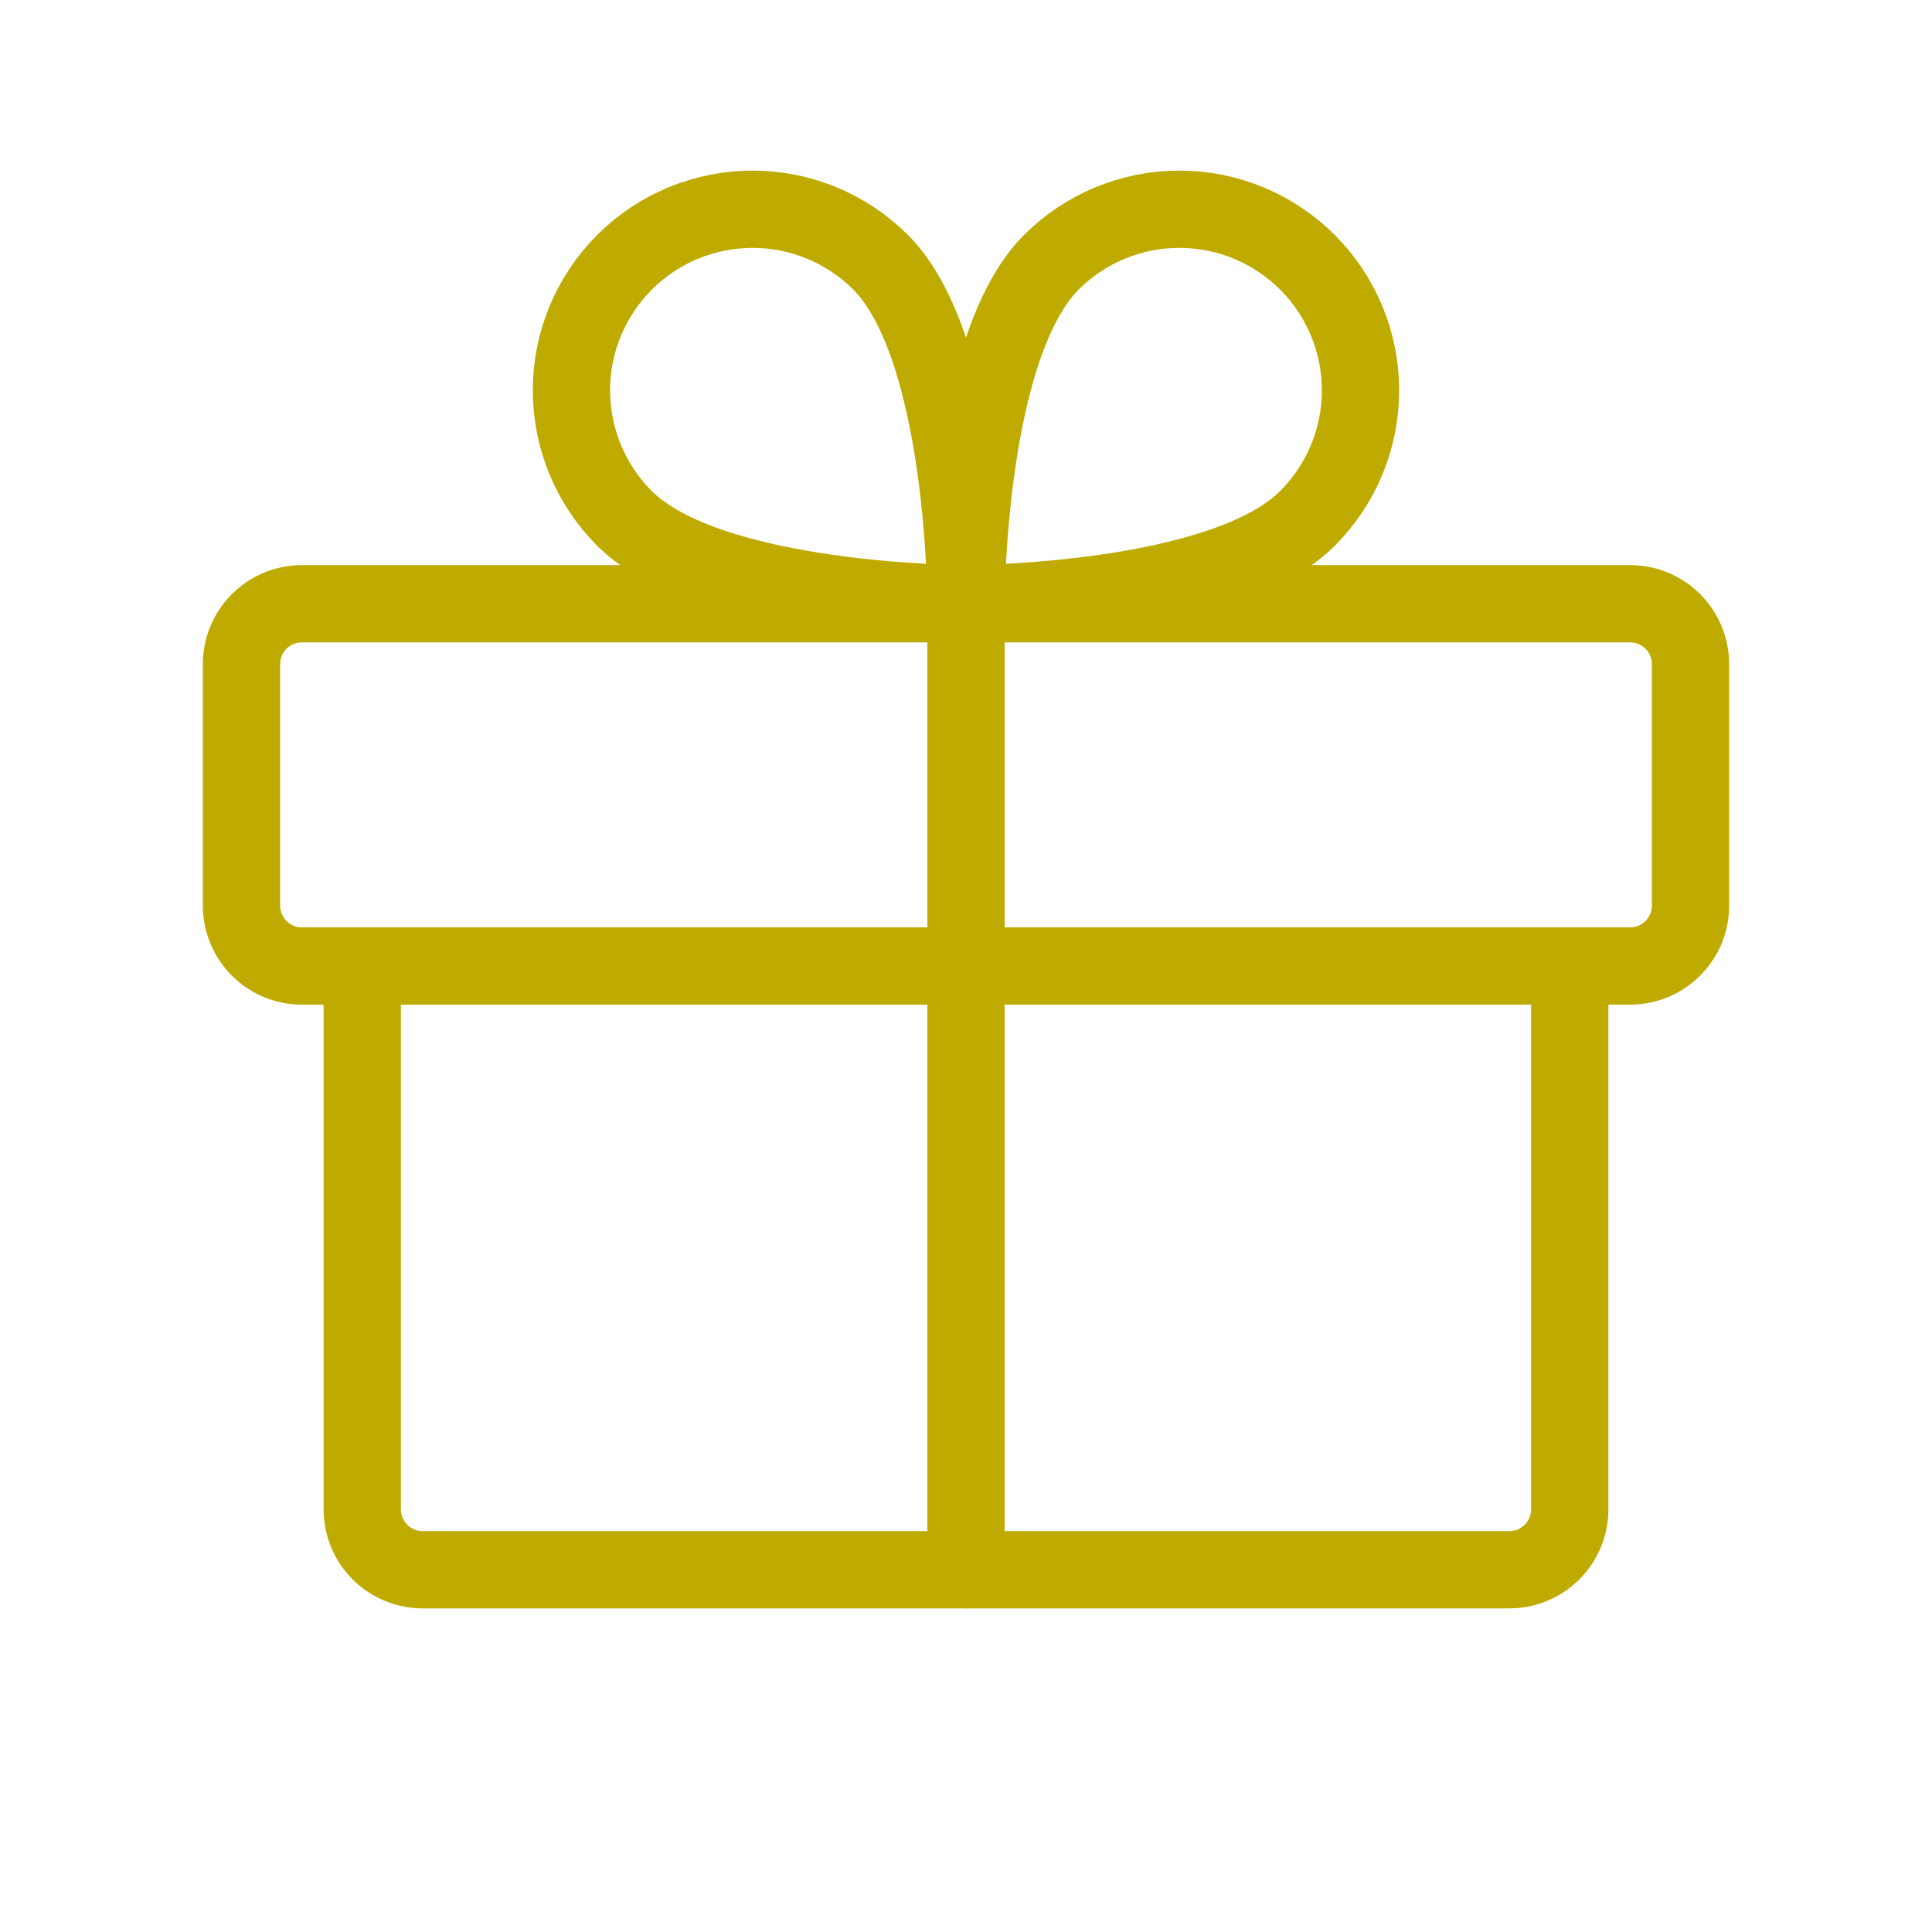
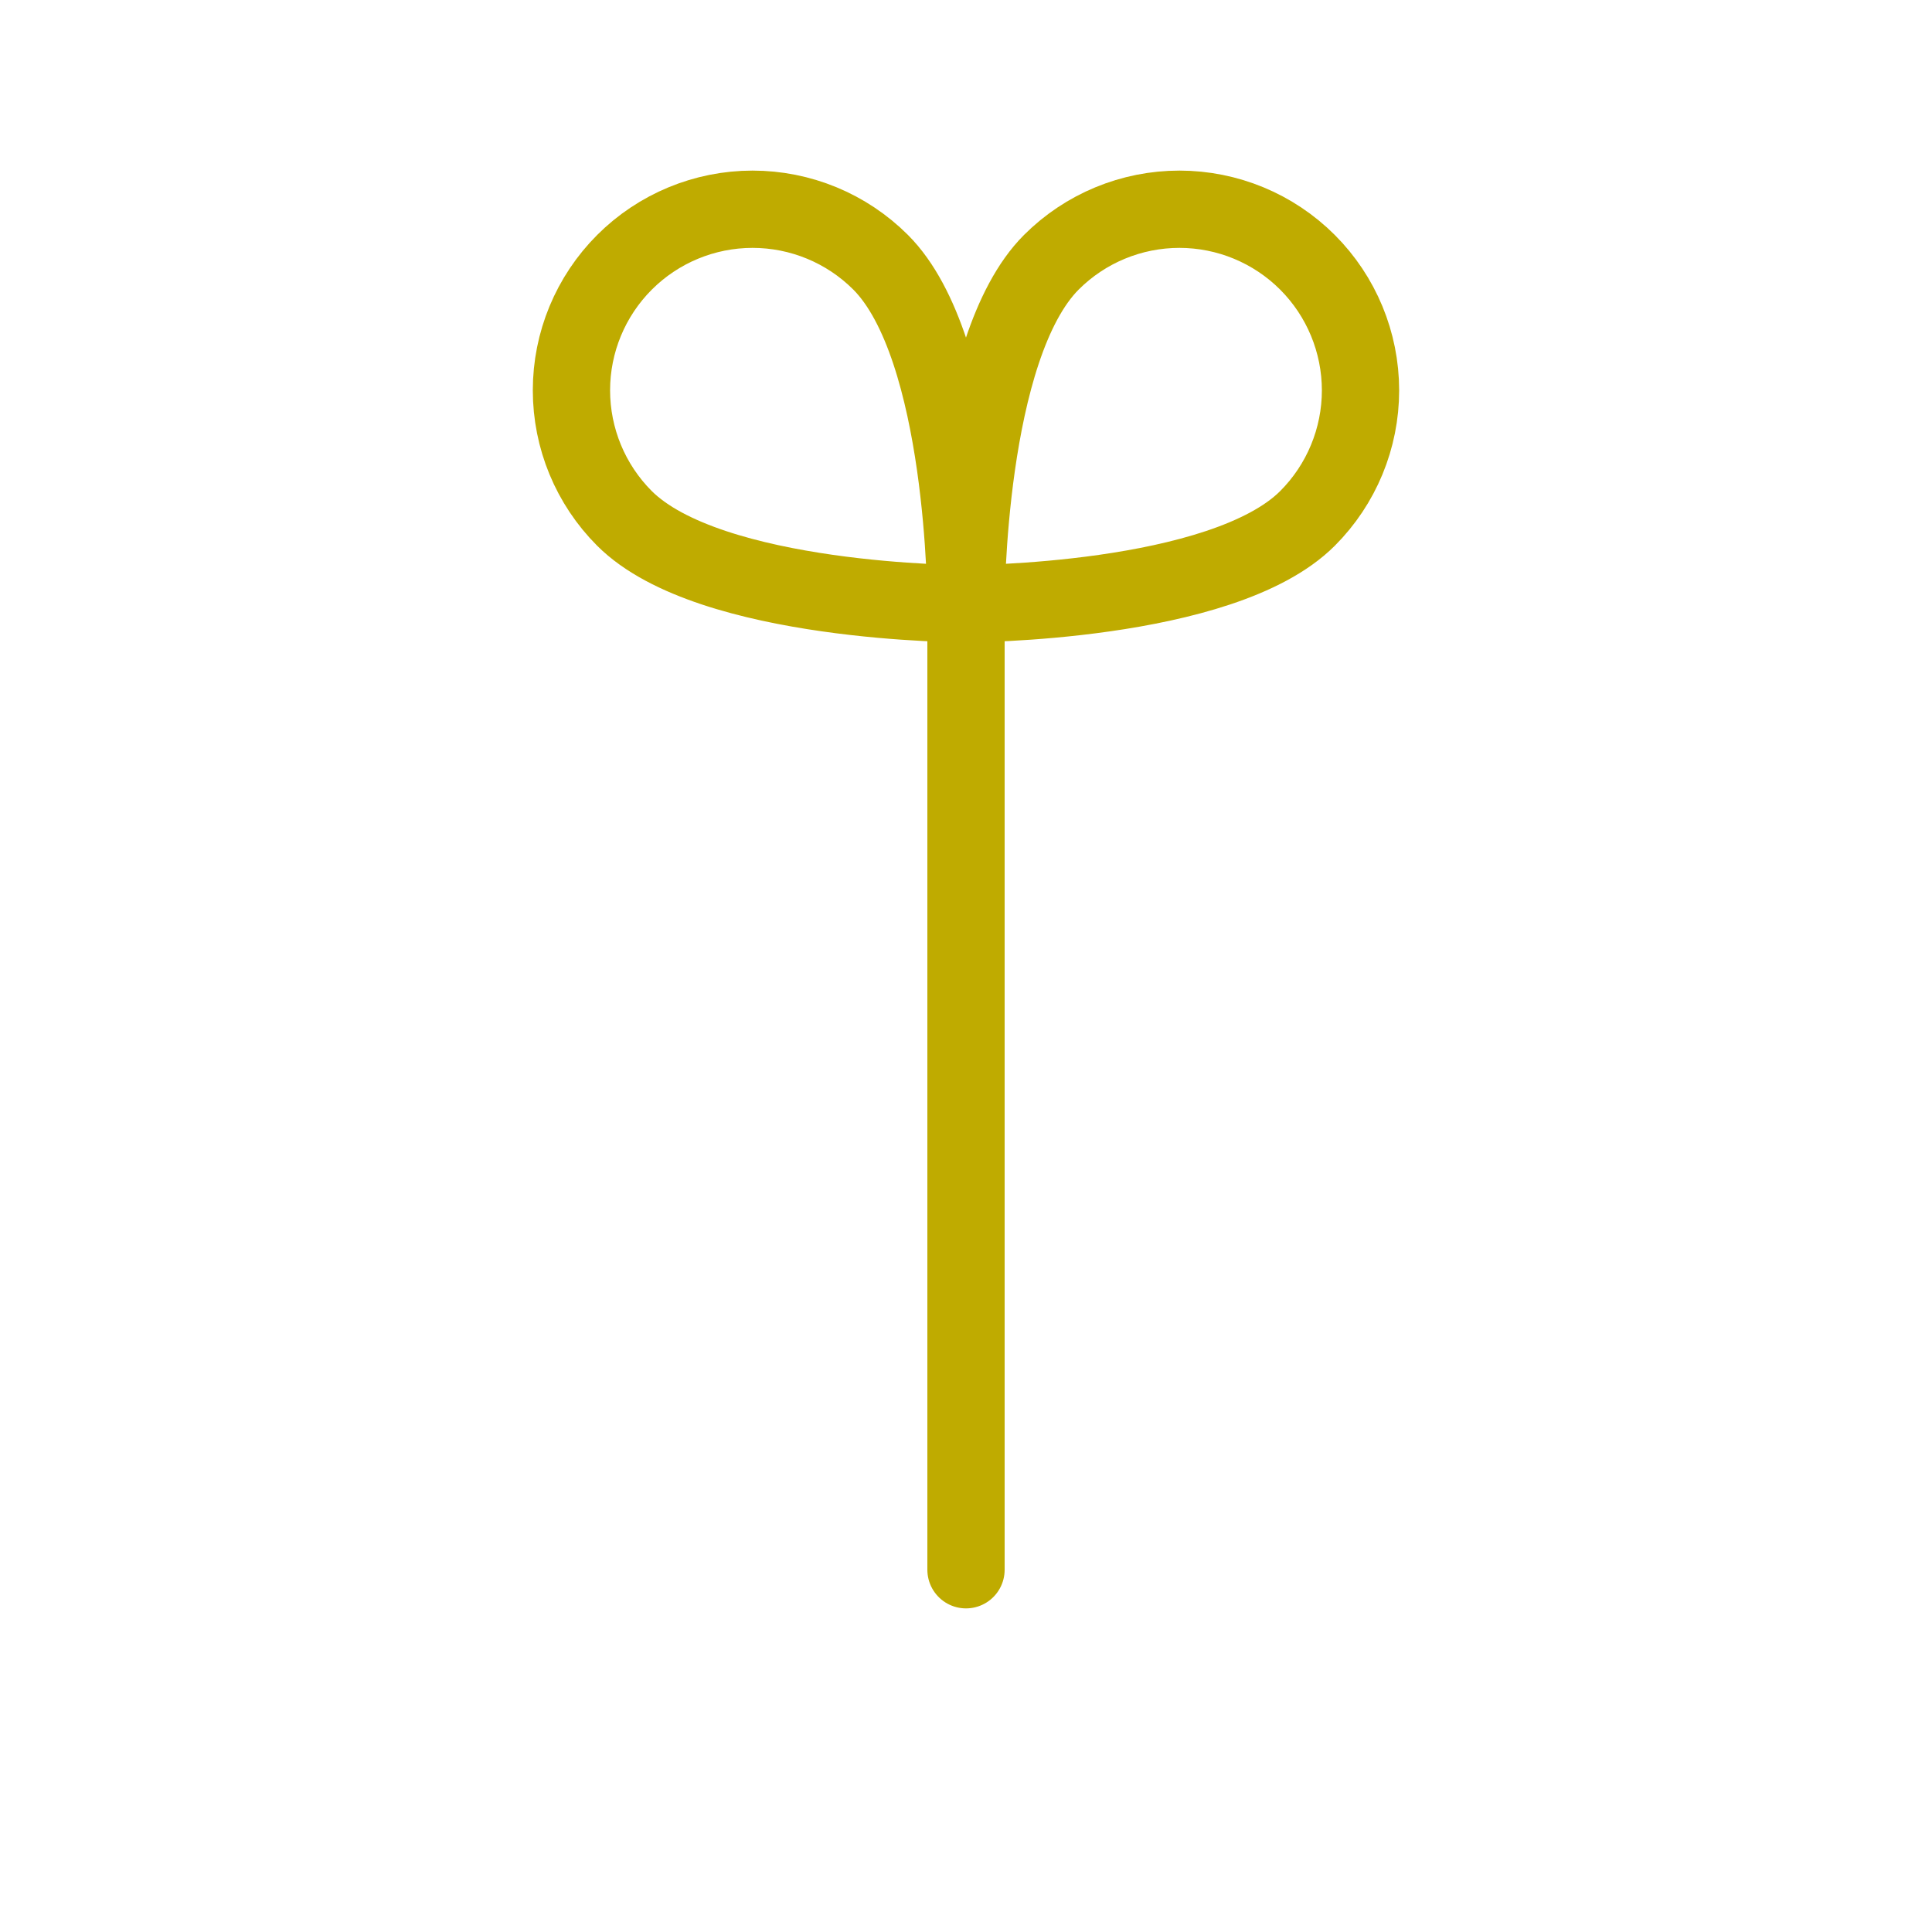
<svg xmlns="http://www.w3.org/2000/svg" width="50" height="50" viewBox="0 0 50 50" fill="none">
-   <path d="M42.188 15.625H7.812C6.95 15.625 6.25 16.325 6.25 17.188V23.438C6.25 24.3 6.95 25 7.812 25H42.188C43.05 25 43.75 24.3 43.75 23.438V17.188C43.75 16.325 43.05 15.625 42.188 15.625Z" stroke="#BFAB00" stroke-width="2" stroke-linecap="round" stroke-linejoin="round" />
-   <path d="M40.625 25V39.062C40.625 39.477 40.46 39.874 40.167 40.167C39.874 40.46 39.477 40.625 39.062 40.625H10.938C10.523 40.625 10.126 40.46 9.833 40.167C9.54 39.874 9.375 39.477 9.375 39.062V25" stroke="#BFAB00" stroke-width="2" stroke-linecap="round" stroke-linejoin="round" />
  <path d="M25 15.625V40.625" stroke="#BFAB00" stroke-width="2" stroke-linecap="round" stroke-linejoin="round" />
  <path d="M33.839 13.415C31.629 15.625 25 15.625 25 15.625C25 15.625 25 8.996 27.21 6.786C28.089 5.908 29.281 5.415 30.524 5.415C31.767 5.416 32.958 5.909 33.837 6.788C34.716 7.667 35.209 8.859 35.21 10.101C35.21 11.344 34.717 12.536 33.839 13.415V13.415Z" stroke="#BFAB00" stroke-width="2" stroke-linecap="round" stroke-linejoin="round" />
  <path d="M16.16 13.415C18.37 15.625 24.999 15.625 24.999 15.625C24.999 15.625 24.999 8.996 22.789 6.786C21.91 5.908 20.718 5.415 19.475 5.415C18.233 5.416 17.041 5.909 16.162 6.788C15.283 7.667 14.789 8.859 14.789 10.101C14.789 11.344 15.282 12.536 16.16 13.415V13.415Z" stroke="#BFAB00" stroke-width="2" stroke-linecap="round" stroke-linejoin="round" />
</svg>